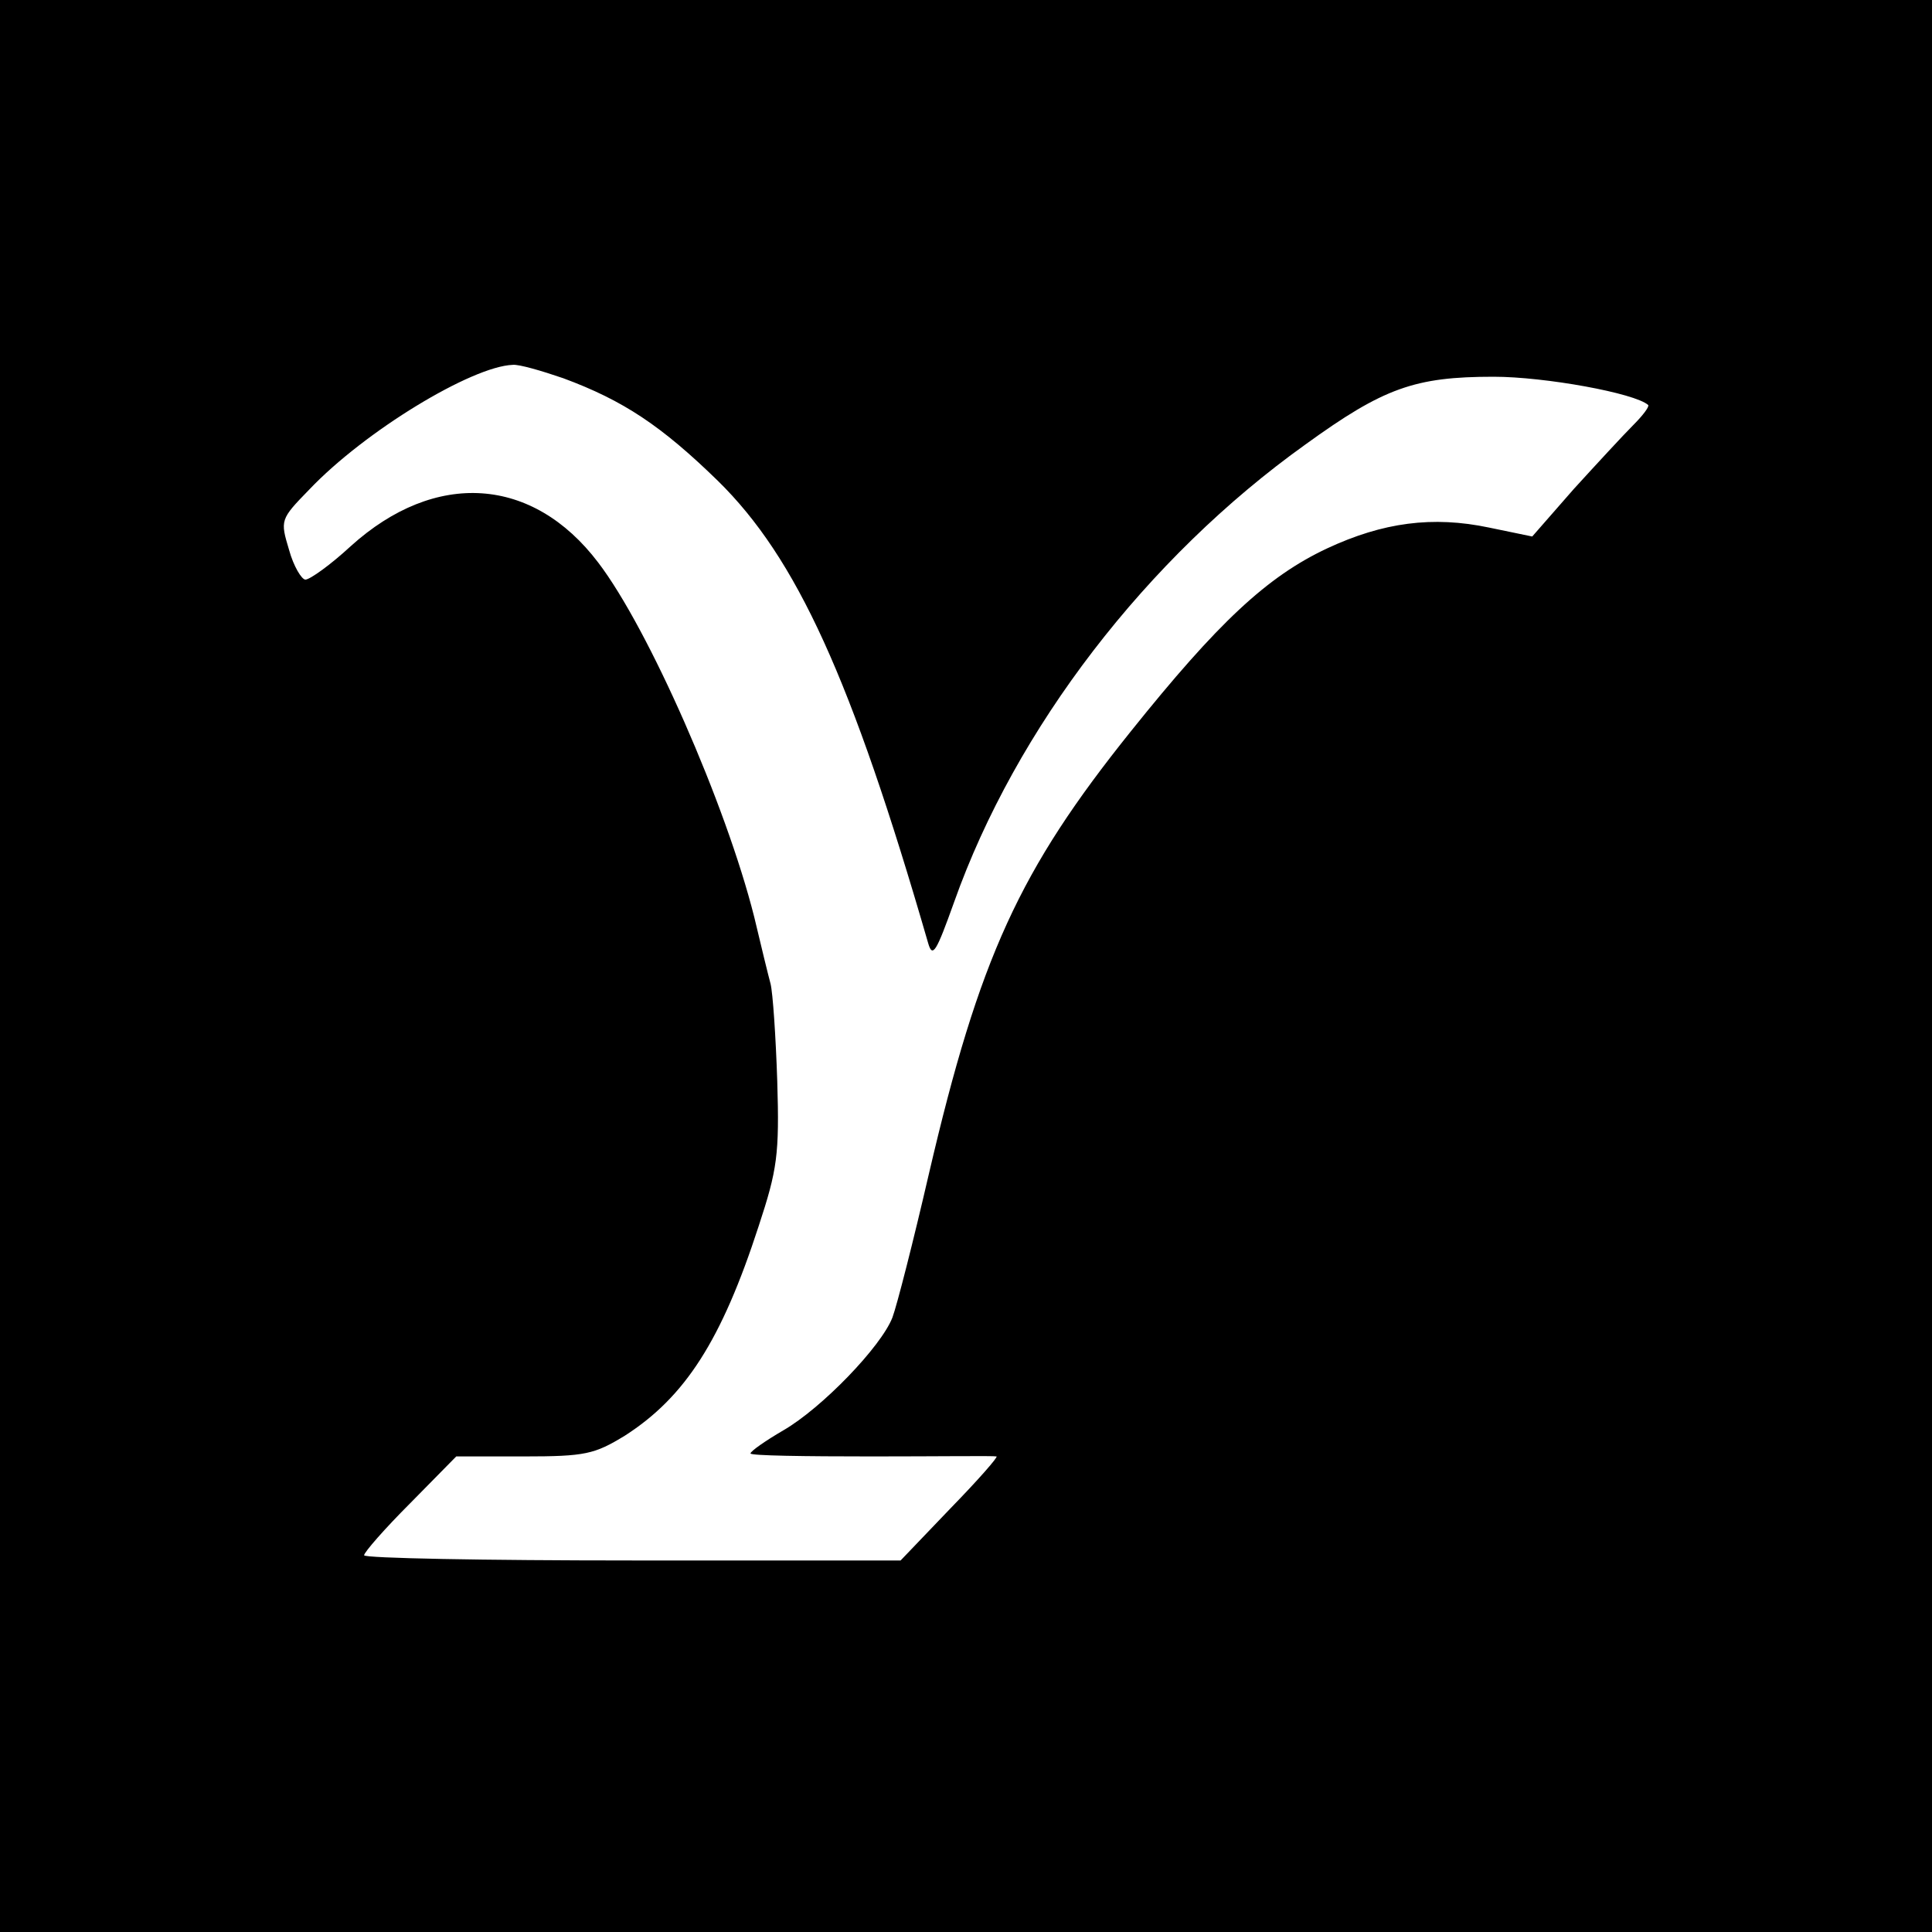
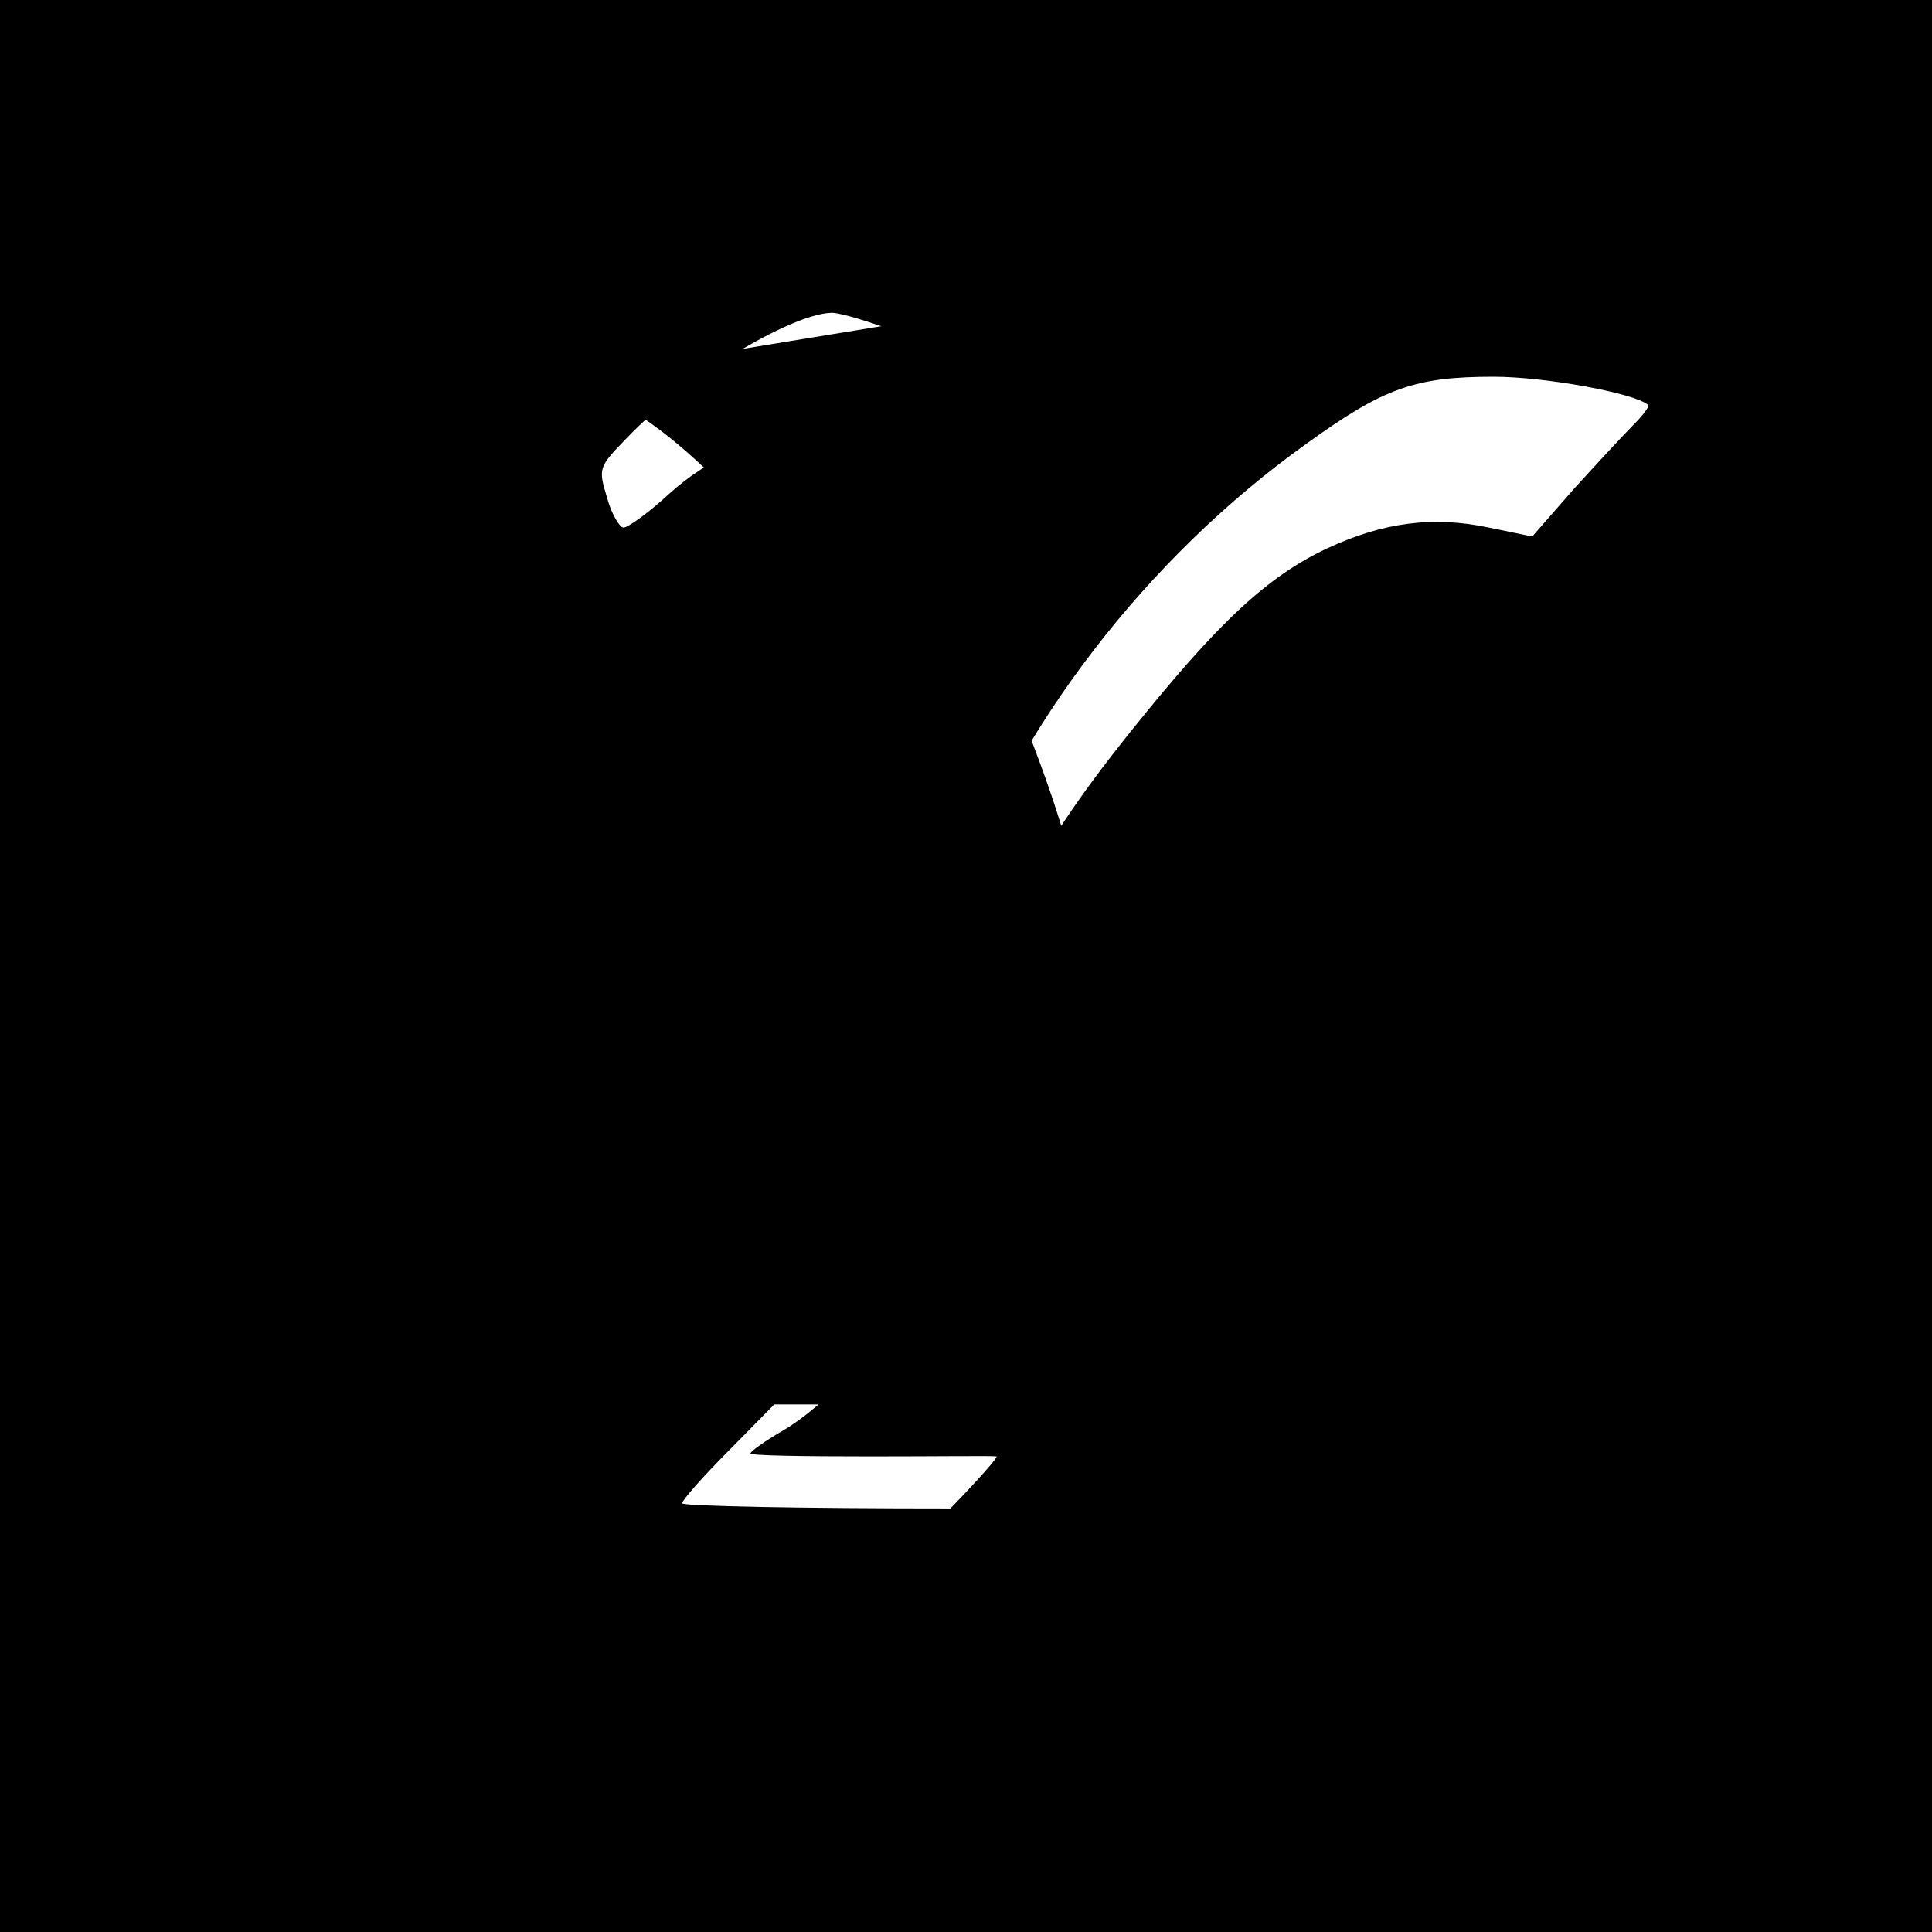
<svg xmlns="http://www.w3.org/2000/svg" version="1.0" width="260pt" height="260pt" viewBox="0 0 260 260" preserveAspectRatio="xMidYMid meet">
  <g transform="translate(0,260) scale(0.1,-0.1)" fill="#000000" stroke="none">
-     <path d="M0 1300 l0 -1300 1300 0 1300 0 0 1300 0 1300 -1300 0 -1300 0 0 -1300z m758 791 c81 -30 132 -64 208 -138 106 -104 180 -266 283 -622 6 -21 11 -12 35 55 83 234 259 463 473 616 105 76 147 91 253 91 69 0 190 -22 208 -38 2 -2 -7 -14 -20 -27 -13 -13 -49 -52 -80 -86 l-56 -64 -58 12 c-76 16 -143 7 -218 -28 -81 -38 -147 -100 -264 -246 -150 -187 -204 -304 -272 -596 -21 -91 -43 -177 -49 -193 -15 -39 -95 -122 -147 -152 -24 -14 -44 -28 -44 -31 0 -3 73 -4 163 -4 89 0 165 1 168 0 3 0 -24 -31 -62 -70 l-67 -70 -361 0 c-199 0 -361 3 -361 7 0 4 28 36 62 70 l62 63 91 0 c83 0 95 3 136 28 81 52 130 128 180 282 25 76 28 96 25 195 -2 61 -6 119 -9 131 -3 11 -13 52 -22 90 -38 151 -142 388 -210 477 -88 116 -219 125 -333 22 -27 -25 -55 -45 -61 -45 -5 0 -16 18 -22 40 -12 40 -12 41 27 81 75 79 219 166 274 168 8 1 39 -8 68 -18z" />
+     <path d="M0 1300 l0 -1300 1300 0 1300 0 0 1300 0 1300 -1300 0 -1300 0 0 -1300z m758 791 c81 -30 132 -64 208 -138 106 -104 180 -266 283 -622 6 -21 11 -12 35 55 83 234 259 463 473 616 105 76 147 91 253 91 69 0 190 -22 208 -38 2 -2 -7 -14 -20 -27 -13 -13 -49 -52 -80 -86 l-56 -64 -58 12 c-76 16 -143 7 -218 -28 -81 -38 -147 -100 -264 -246 -150 -187 -204 -304 -272 -596 -21 -91 -43 -177 -49 -193 -15 -39 -95 -122 -147 -152 -24 -14 -44 -28 -44 -31 0 -3 73 -4 163 -4 89 0 165 1 168 0 3 0 -24 -31 -62 -70 c-199 0 -361 3 -361 7 0 4 28 36 62 70 l62 63 91 0 c83 0 95 3 136 28 81 52 130 128 180 282 25 76 28 96 25 195 -2 61 -6 119 -9 131 -3 11 -13 52 -22 90 -38 151 -142 388 -210 477 -88 116 -219 125 -333 22 -27 -25 -55 -45 -61 -45 -5 0 -16 18 -22 40 -12 40 -12 41 27 81 75 79 219 166 274 168 8 1 39 -8 68 -18z" />
  </g>
</svg>